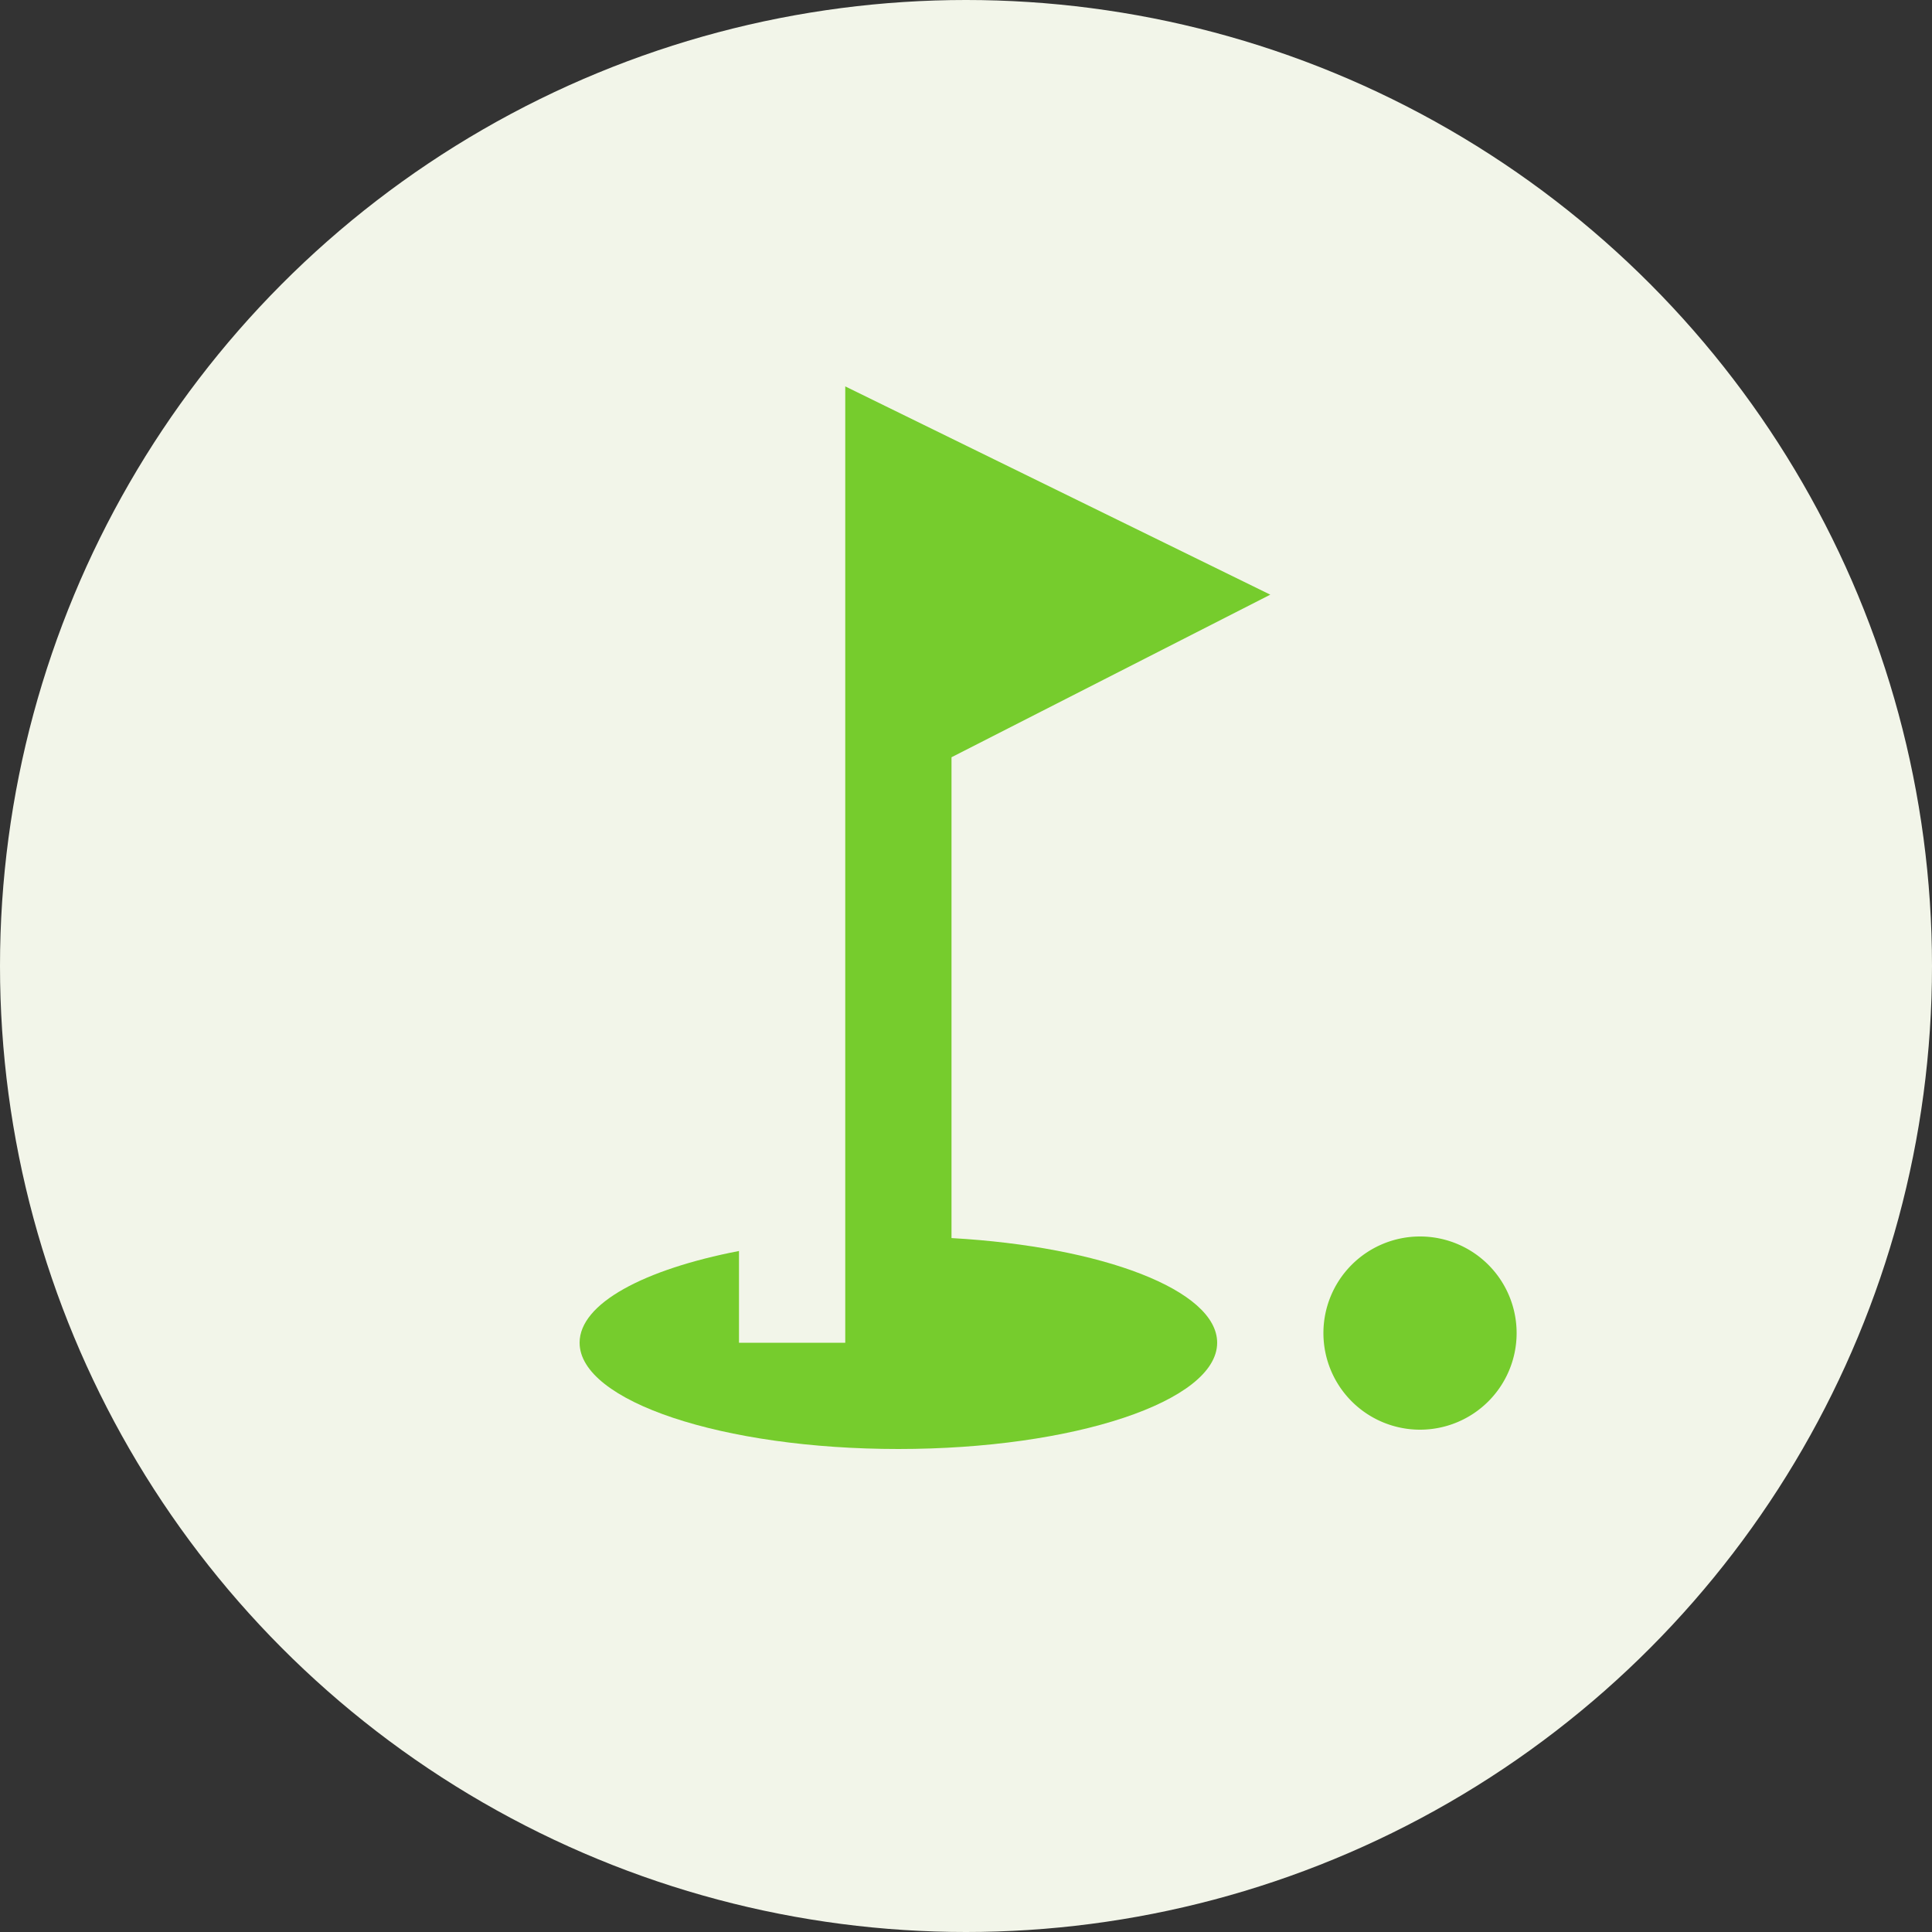
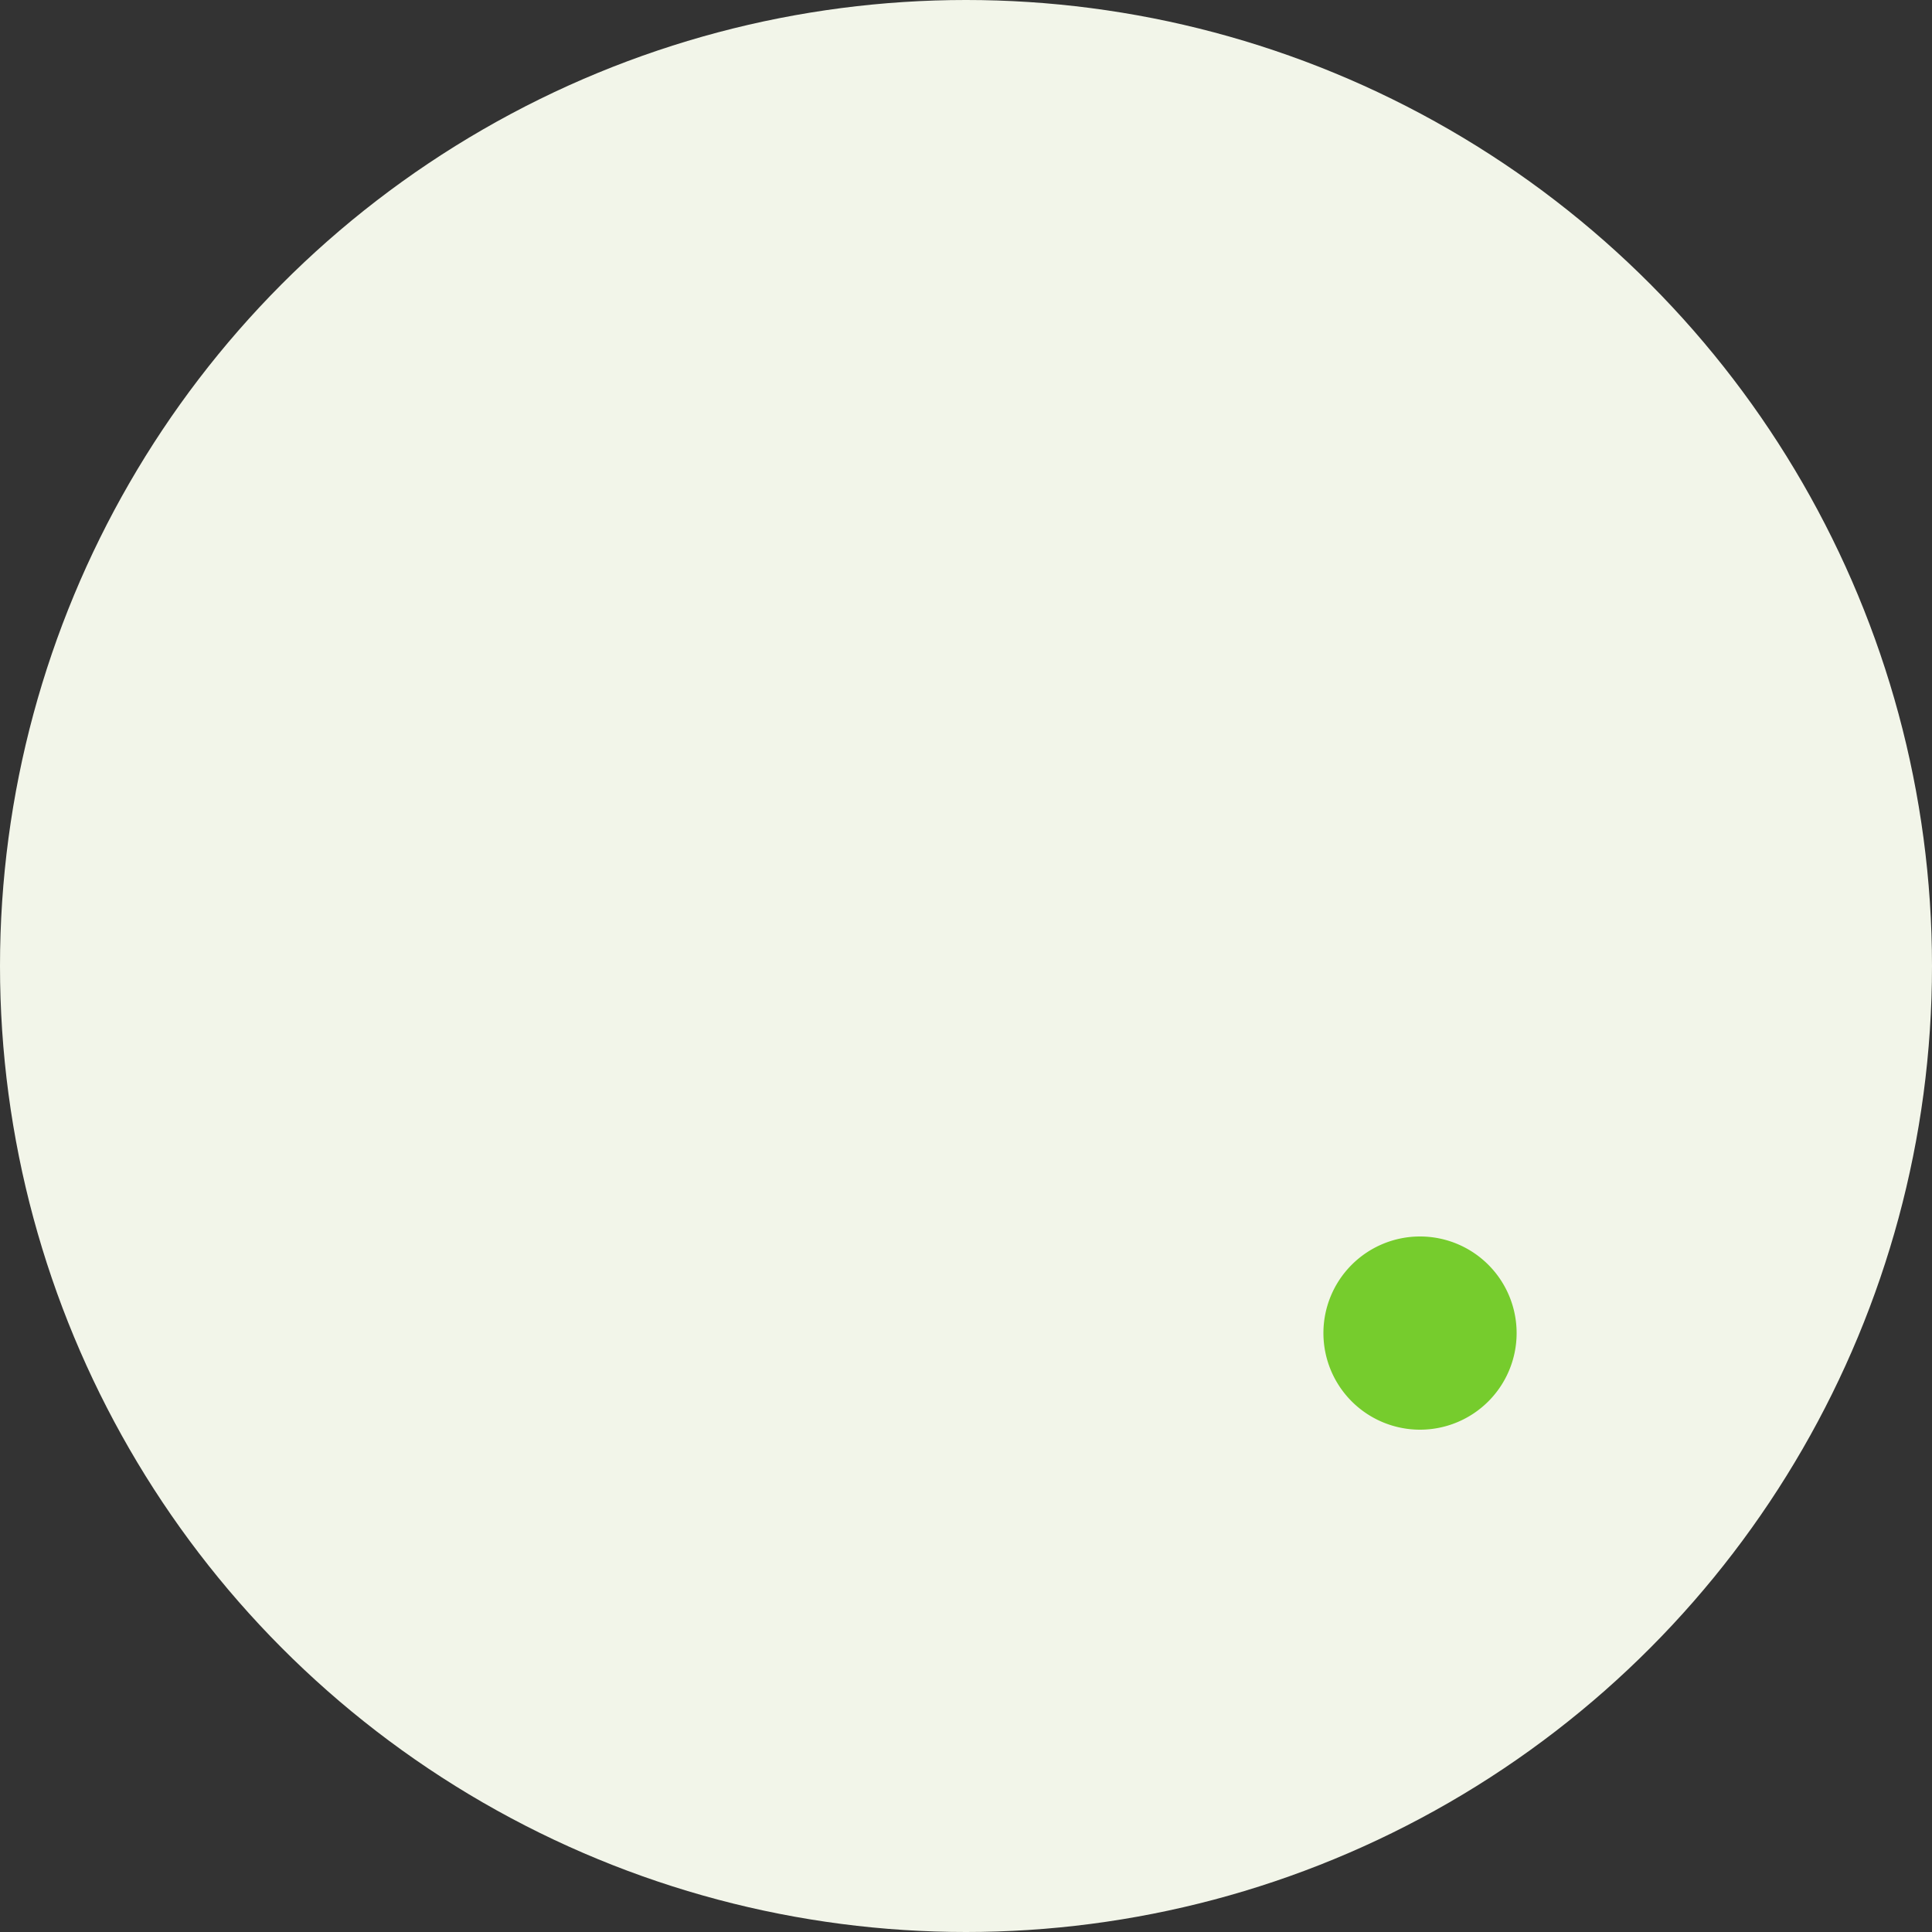
<svg xmlns="http://www.w3.org/2000/svg" width="40" height="40" viewBox="0 0 40 40">
  <rect x="0" y="0" width="40" height="40" fill="#333333" stroke="none" />
  <g id="icon05" transform="translate(-110 -6288)">
    <circle id="circle" cx="20" cy="20" r="20" transform="translate(110 6288)" fill="#f2f5e9" />
    <g id="icn_golf" transform="translate(116 6293)">
      <path id="Path_341" data-name="Path 341" d="M31,29a2,2,0,1,1-2-2A2,2,0,0,1,31,29Z" transform="translate(-5.6 -6.4)" fill="#76cc2d" />
-       <path id="Path_342" data-name="Path 342" d="M20.3,7.312,11.5,3V22.8H9.3V20.9C7.331,21.282,6,21.986,6,22.8,6,24.01,8.959,25,12.6,25s6.6-.99,6.6-2.2c0-1.089-2.376-1.991-5.5-2.167V10.678Z" transform="translate(0 0)" fill="#76cc2d" />
    </g>
  </g>
</svg>